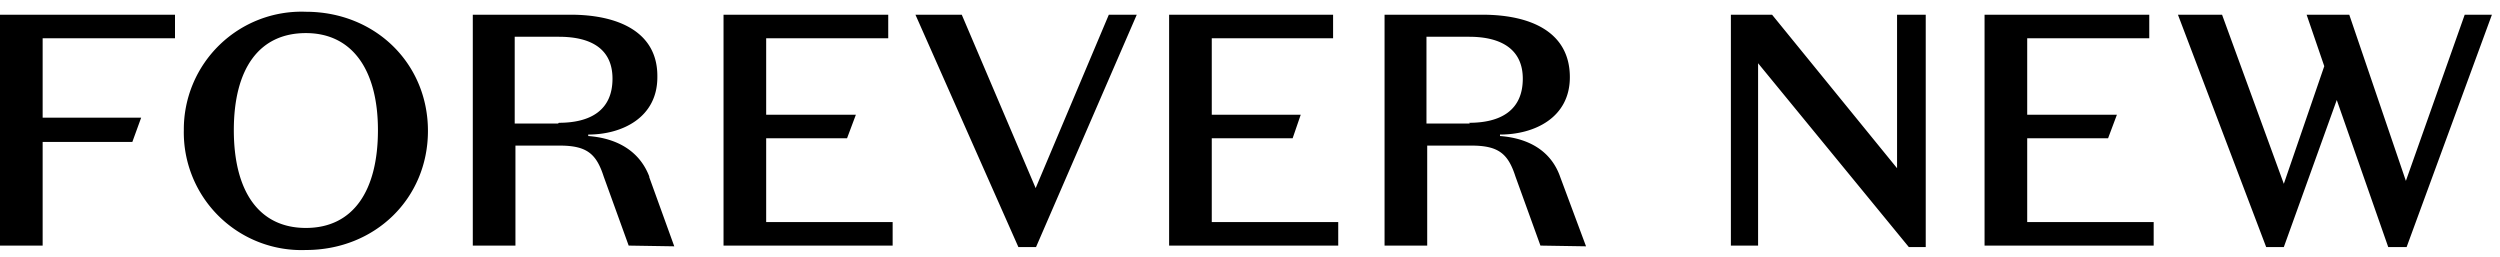
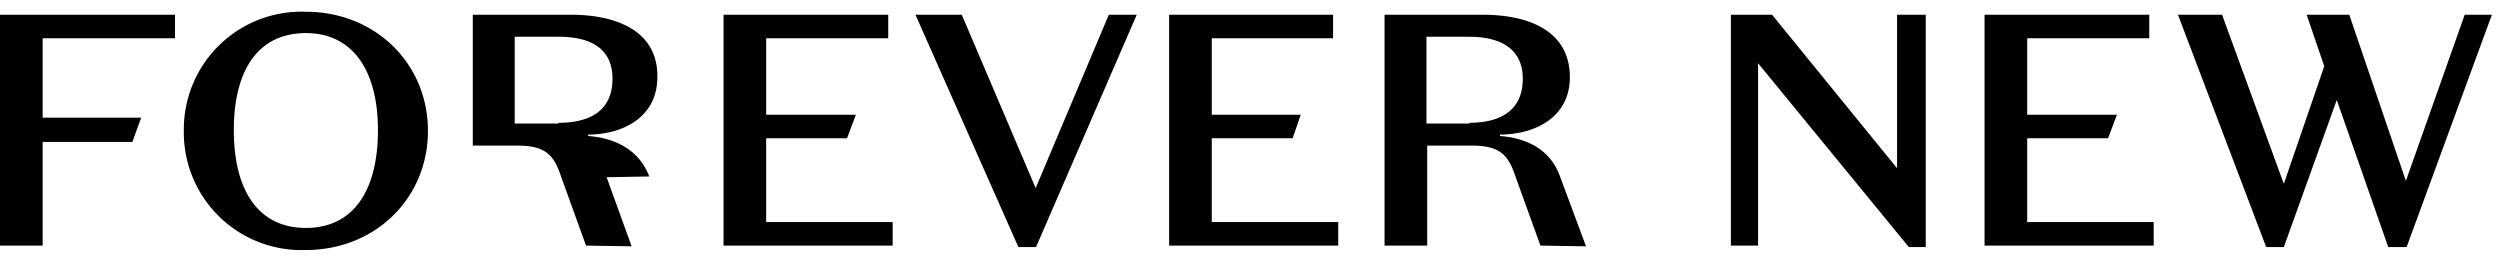
<svg xmlns="http://www.w3.org/2000/svg" viewBox="0 0 340 35">
-   <path d="M199.9 16.8H194V5h5.8c4.5 0 7.3 1.8 7.3 5.7 0 4.3-3 6-7.3 6Zm12.3 7.3c-1.2-3.5-4.2-5.3-8.2-5.6v-.2c4.7 0 9.5-2.3 9.5-7.8 0-6.2-5.4-8.5-11.9-8.5h-13.3v31.4h5.8V19.8h6c3.7 0 5 1.1 6 4.2l3.4 9.4 6.2.1-3.5-9.4ZM75.9 16.8H70V5h6c4.6 0 7.3 1.8 7.3 5.7 0 4.3-3 6-7.3 6ZM88.3 24C87 20.6 84 18.8 80 18.5v-.2c4.6 0 9.4-2.3 9.4-7.8C89.5 4.3 84 2 77.6 2H64.3v31.4h5.8V19.8h6c3.7 0 5 1.1 6 4.2l3.4 9.4 6.2.1-3.4-9.4Zm181.6 9.4h23v-3.2h-17.2V18.8h11l1.2-3.2h-12.2V5.2h16.6V2h-22.4v31.4Zm-110.9 0h23v-3.2h-17.2V18.8h11l1.1-3.2h-12.1V5.2h16.5V2H159v31.4Zm-60.6 0h23v-3.2h-17.2V18.8h11l1.2-3.2h-12.2V5.2h16.6V2H98.4v31.4ZM0 33.4h5.8V19.3H18l1.2-3.3H5.8V5.2h18V2H0v31.4ZM41.6 31c-6.4 0-9.8-5-9.8-13.3s3.4-13.2 9.8-13.2c6.3 0 9.8 5 9.8 13.2C51.4 26 48 31 41.6 31Zm0-29.4A16 16 0 0 0 25 17.7 16 16 0 0 0 41.6 34c9.4 0 16.6-7 16.6-16.2S51 1.6 41.6 1.6ZM258.1 23 241 2h-5.6v31.4h3.7V8.6l20.5 25h2.3V2H258v21Zm-117.2 2.7L130.8 2h-6.3l14 31.6h2.4L154.6 2h-3.8l-10 23.7ZM335.2 2l-8 22.6L319.5 2h-5.8l2.4 7-5.5 16-8.4-23h-6l12 31.6h2.4l7.2-20 7 20h2.5L338.9 2h-3.7Z" />
+   <path d="M199.9 16.8H194V5h5.8c4.5 0 7.3 1.8 7.3 5.7 0 4.3-3 6-7.3 6Zm12.3 7.3c-1.2-3.5-4.2-5.3-8.2-5.6v-.2c4.7 0 9.5-2.3 9.5-7.8 0-6.2-5.4-8.5-11.9-8.5h-13.3v31.4h5.8V19.8h6c3.7 0 5 1.1 6 4.2l3.4 9.4 6.2.1-3.5-9.4ZM75.9 16.8H70V5h6c4.6 0 7.3 1.8 7.3 5.7 0 4.3-3 6-7.3 6ZM88.3 24C87 20.6 84 18.8 80 18.5v-.2c4.6 0 9.4-2.3 9.4-7.8C89.5 4.3 84 2 77.6 2H64.3v31.4V19.8h6c3.7 0 5 1.1 6 4.2l3.4 9.4 6.2.1-3.4-9.4Zm181.6 9.4h23v-3.2h-17.2V18.8h11l1.2-3.2h-12.2V5.2h16.6V2h-22.4v31.4Zm-110.9 0h23v-3.2h-17.2V18.8h11l1.1-3.2h-12.1V5.2h16.5V2H159v31.4Zm-60.6 0h23v-3.2h-17.2V18.8h11l1.2-3.2h-12.2V5.2h16.6V2H98.4v31.4ZM0 33.4h5.8V19.3H18l1.2-3.3H5.8V5.2h18V2H0v31.4ZM41.6 31c-6.4 0-9.8-5-9.8-13.3s3.4-13.2 9.8-13.2c6.3 0 9.8 5 9.8 13.2C51.4 26 48 31 41.6 31Zm0-29.4A16 16 0 0 0 25 17.7 16 16 0 0 0 41.6 34c9.4 0 16.6-7 16.6-16.2S51 1.6 41.6 1.6ZM258.1 23 241 2h-5.6v31.4h3.7V8.6l20.5 25h2.3V2H258v21Zm-117.2 2.7L130.8 2h-6.3l14 31.6h2.4L154.6 2h-3.8l-10 23.7ZM335.2 2l-8 22.6L319.5 2h-5.8l2.4 7-5.5 16-8.4-23h-6l12 31.6h2.4l7.2-20 7 20h2.5L338.9 2h-3.7Z" />
</svg>